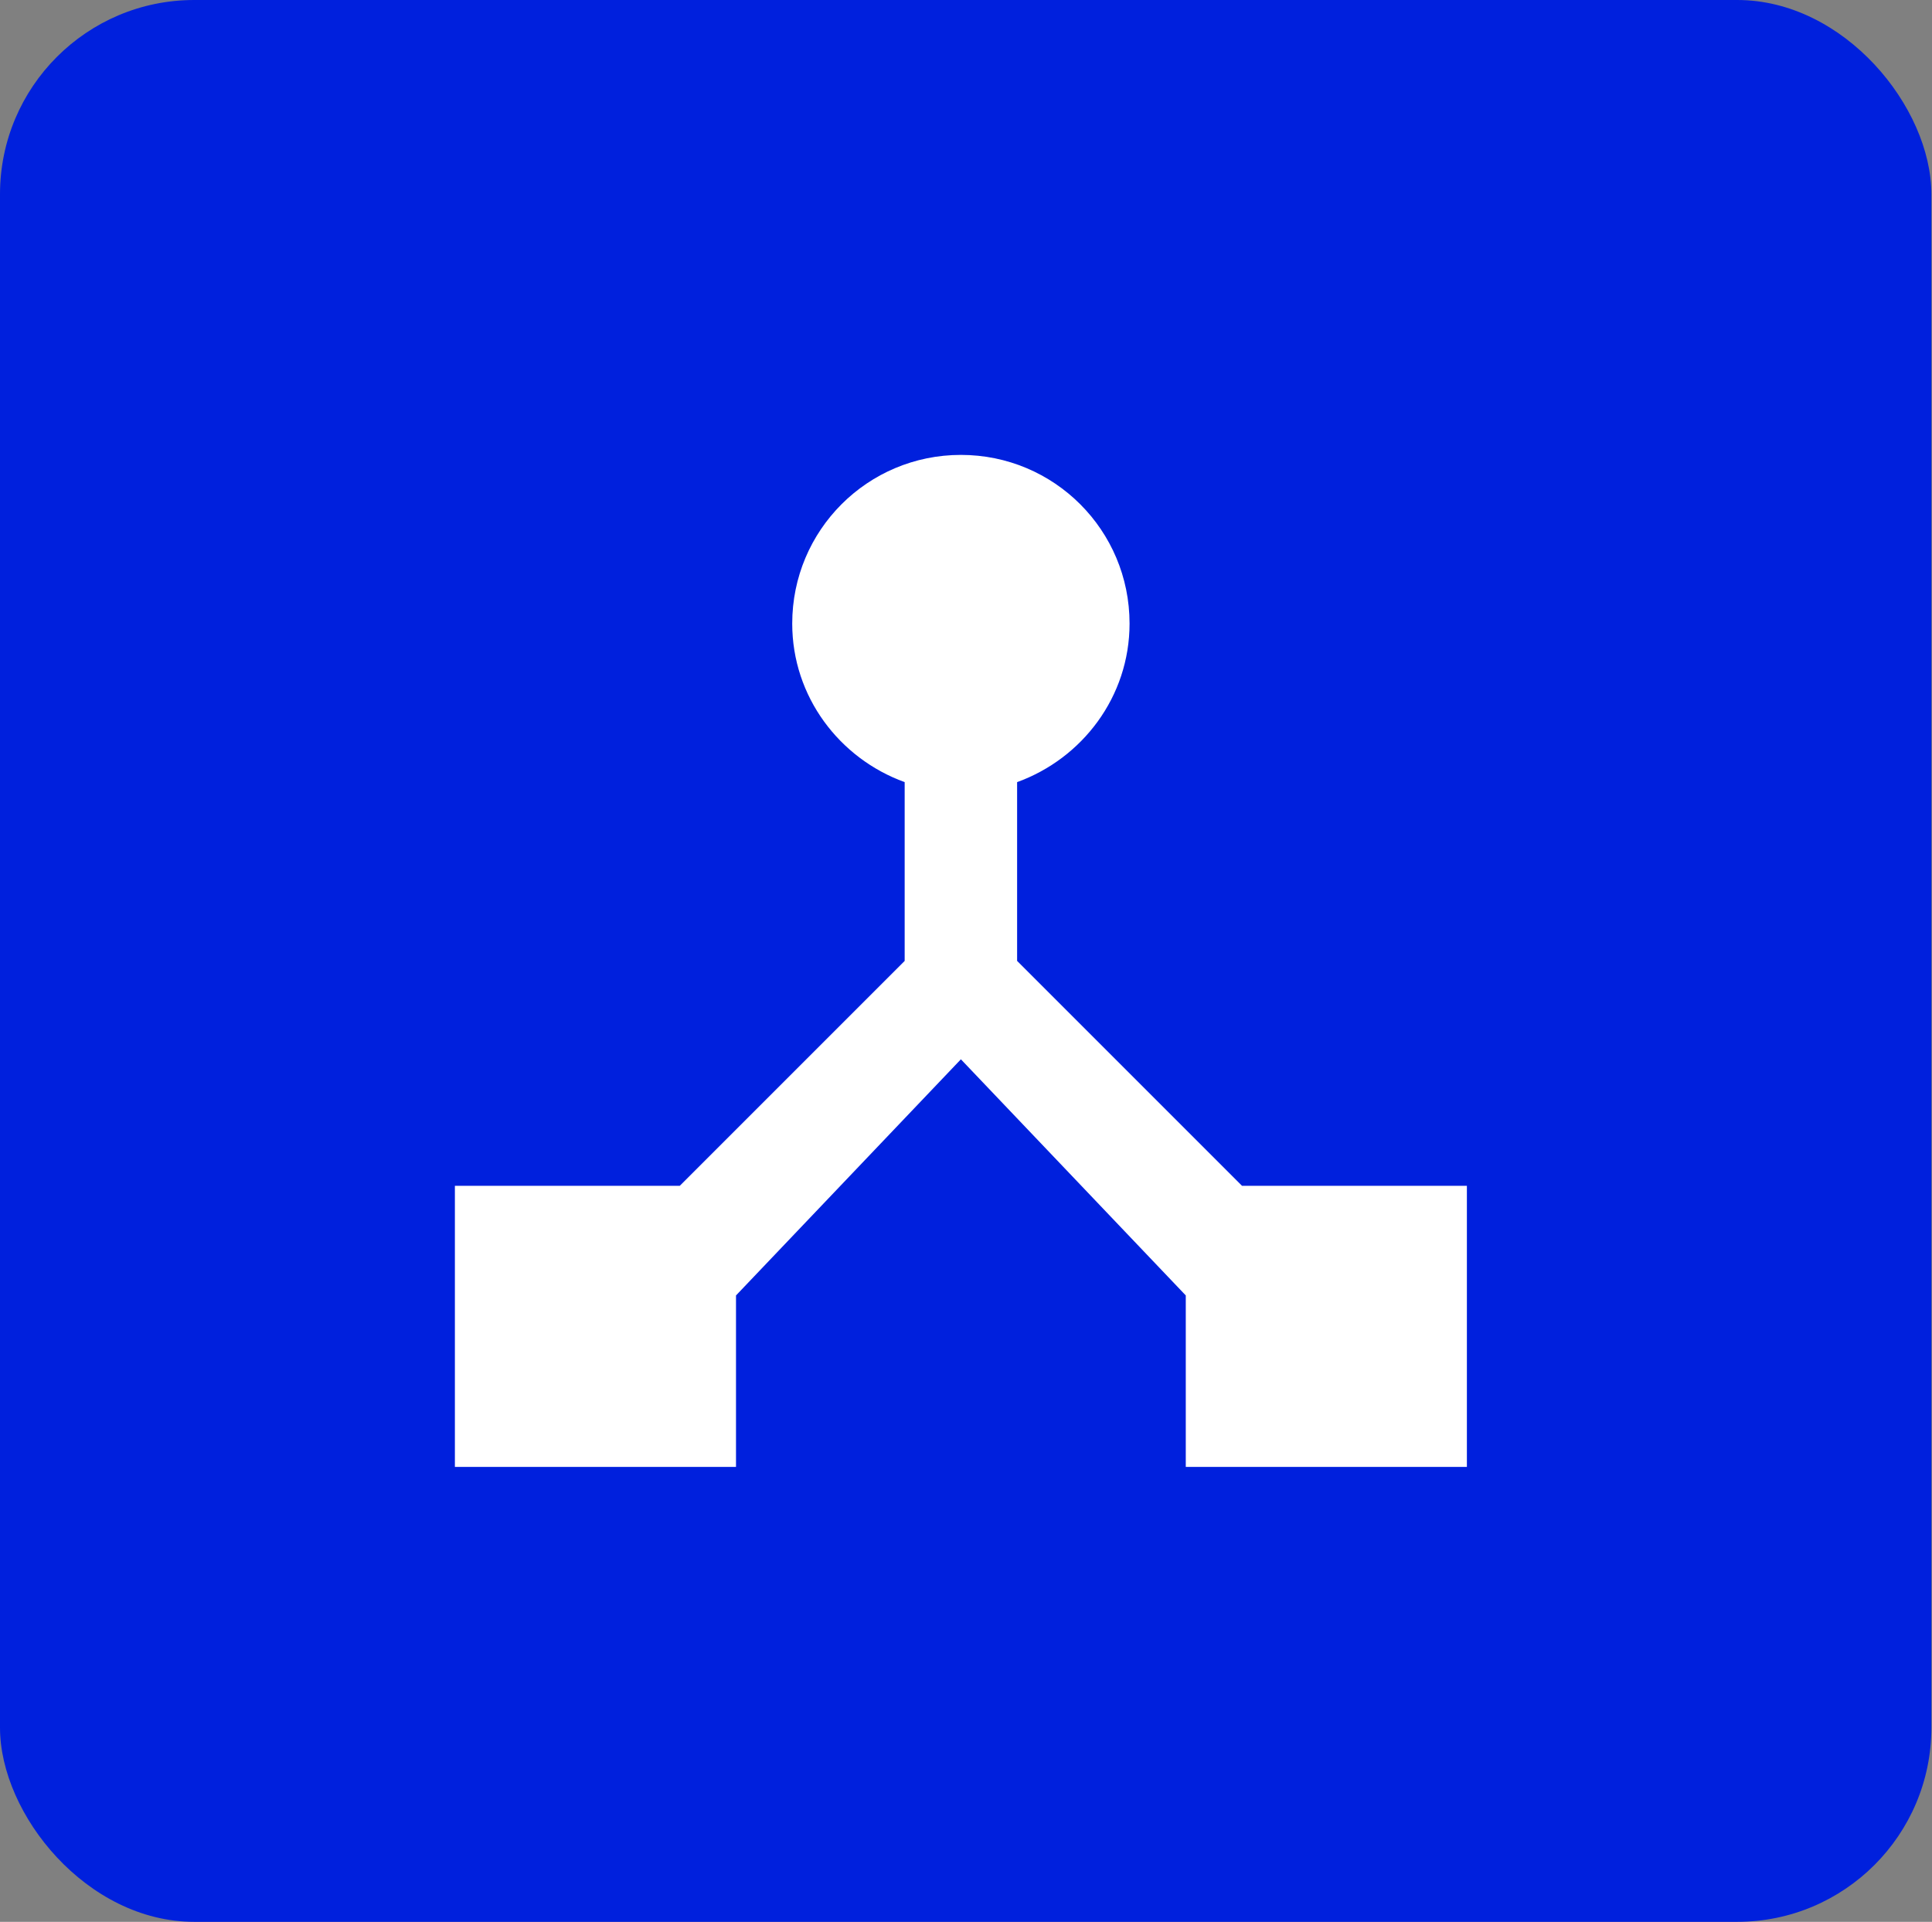
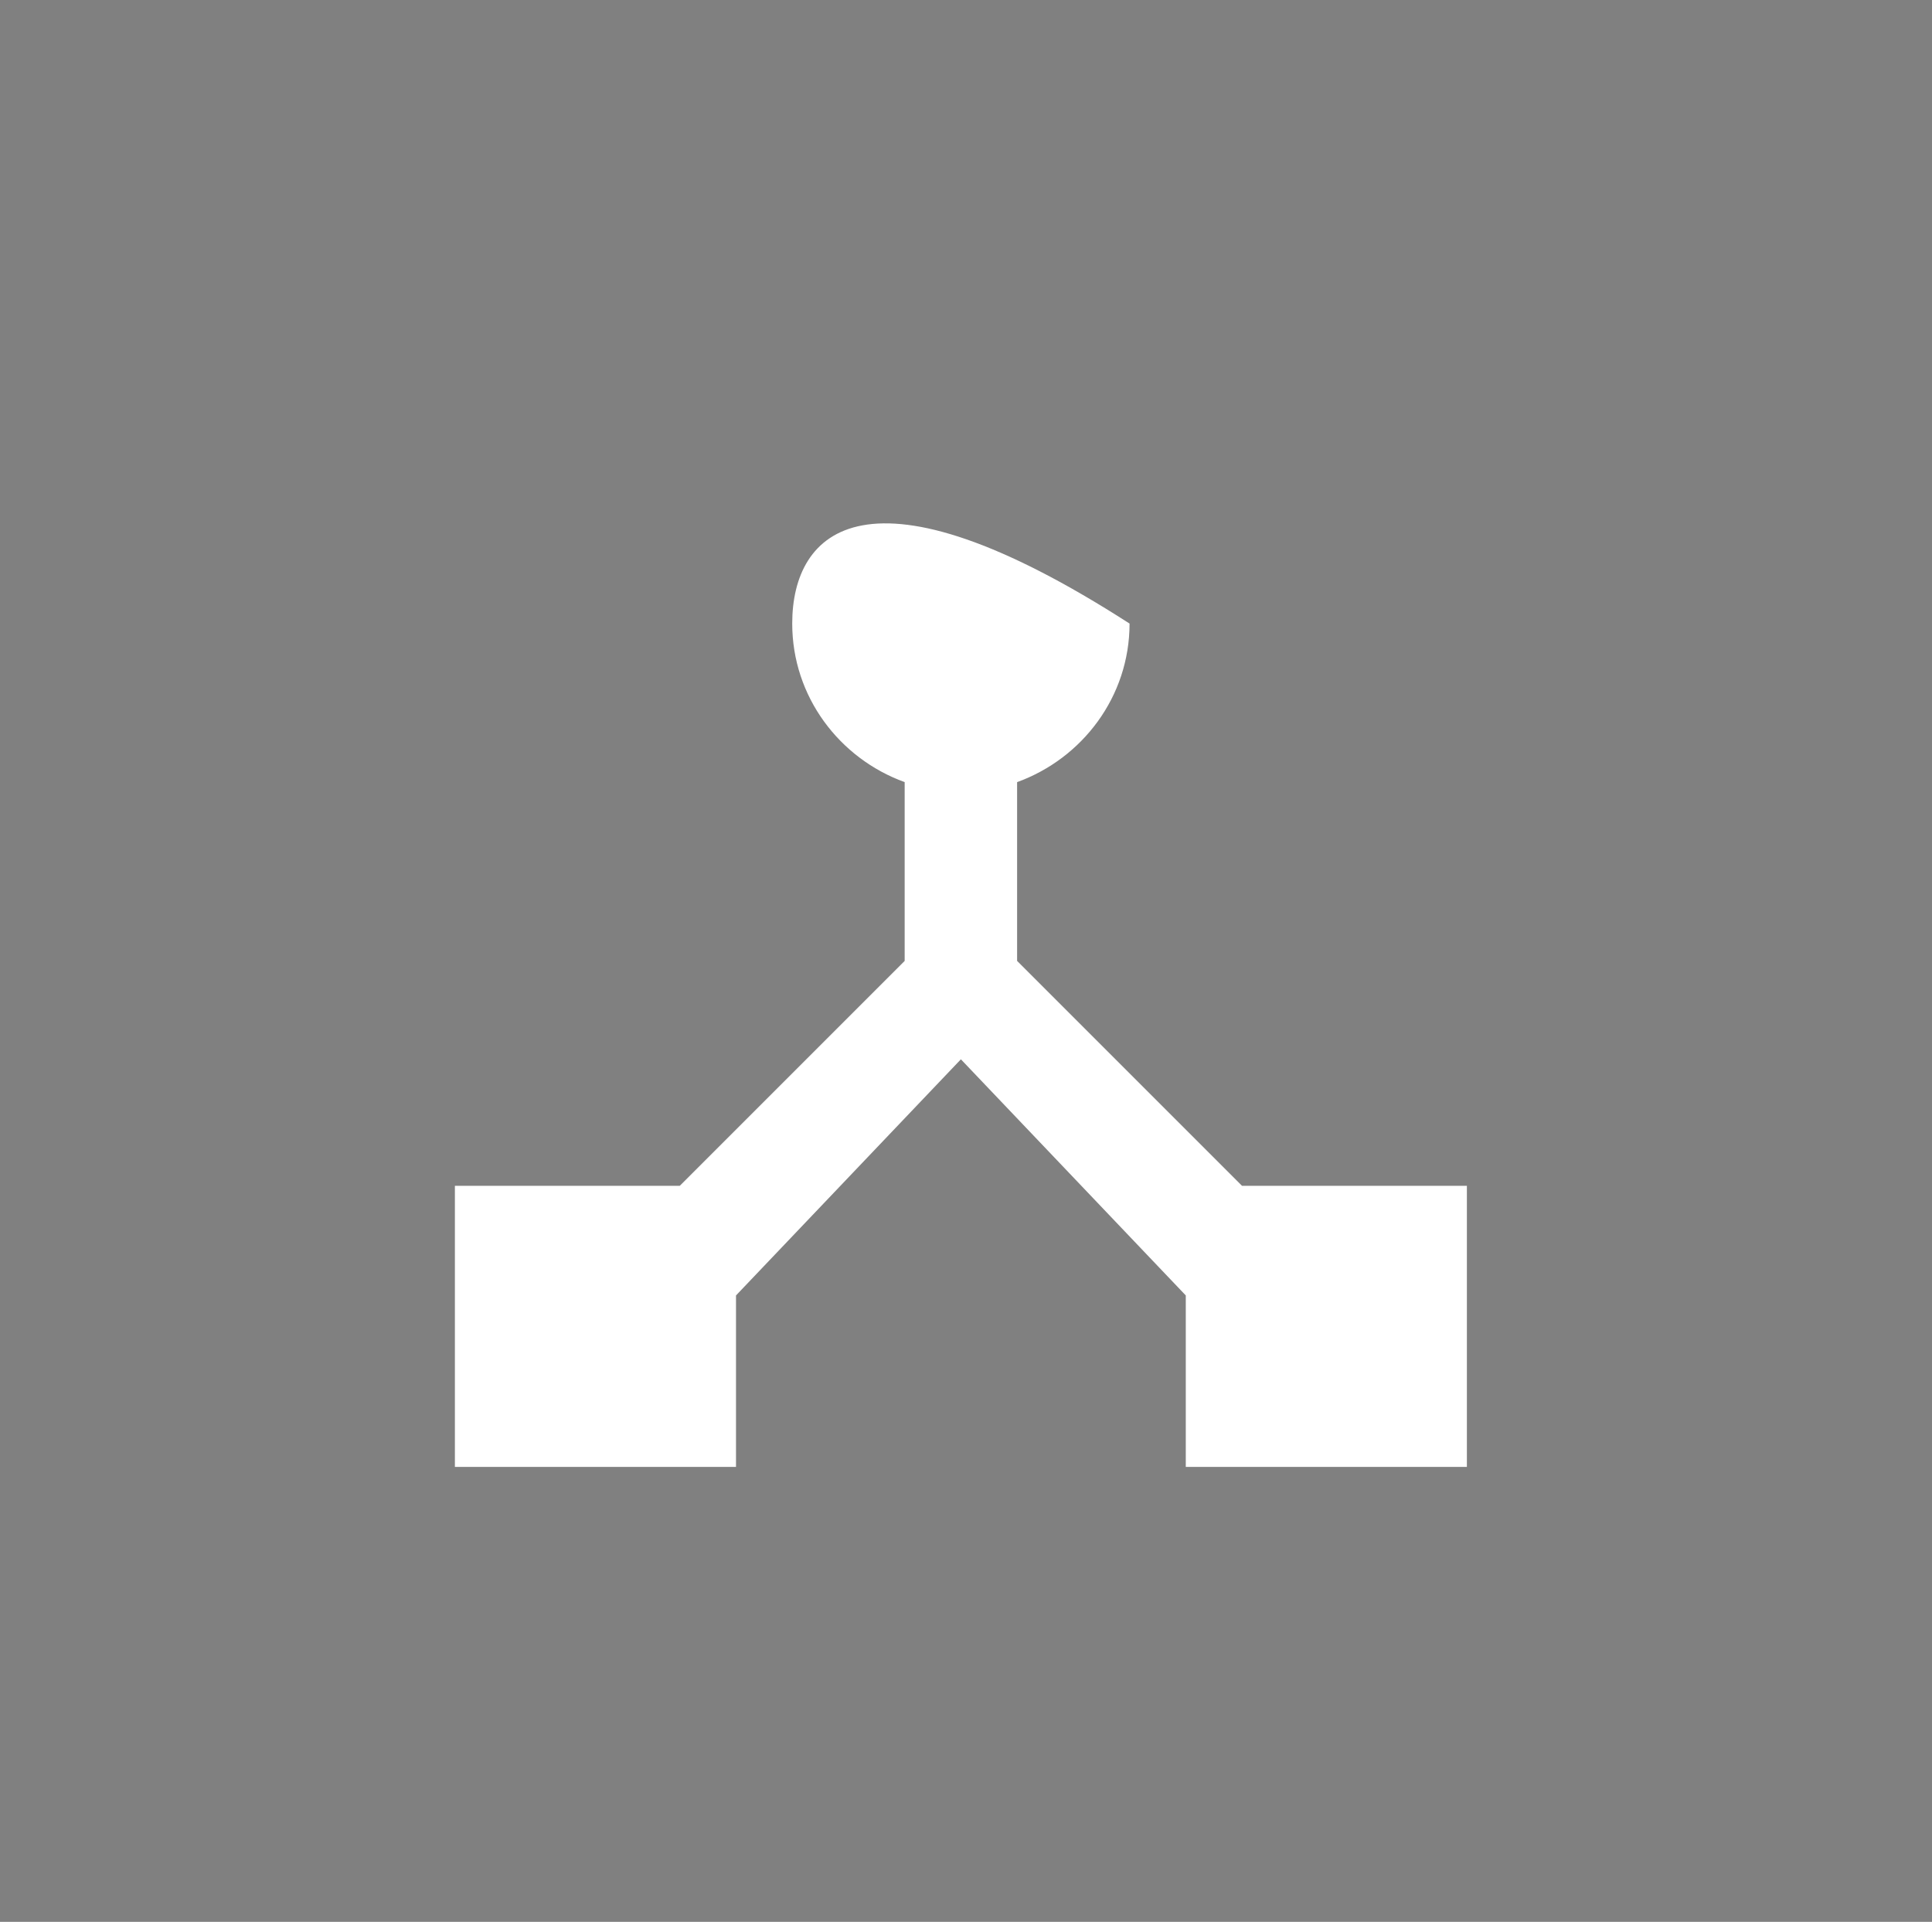
<svg xmlns="http://www.w3.org/2000/svg" width="189" height="188" viewBox="0 0 189 188" fill="none">
  <rect x="0" y="0" width="189" height="188" fill="#808080" stroke="none" />
-   <rect width="188.94" height="188" rx="19" fill="#0020DD" />
-   <path d="M121.5 116L99.5 94V76.51C105.88 74.2 110.5 68.15 110.5 61C110.5 51.87 103.13 44.5 94 44.5C84.87 44.5 77.5 51.87 77.5 61C77.5 68.15 82.12 74.2 88.5 76.51V94L66.5 116H44.5V143.5H72V126.725L94 103.625L116 126.725V143.5H143.5V116H121.5Z" fill="white" />
+   <path d="M121.5 116L99.5 94V76.51C105.88 74.2 110.5 68.15 110.5 61C84.87 44.5 77.5 51.87 77.5 61C77.5 68.15 82.12 74.2 88.5 76.51V94L66.5 116H44.5V143.5H72V126.725L94 103.625L116 126.725V143.5H143.5V116H121.5Z" fill="white" />
</svg>